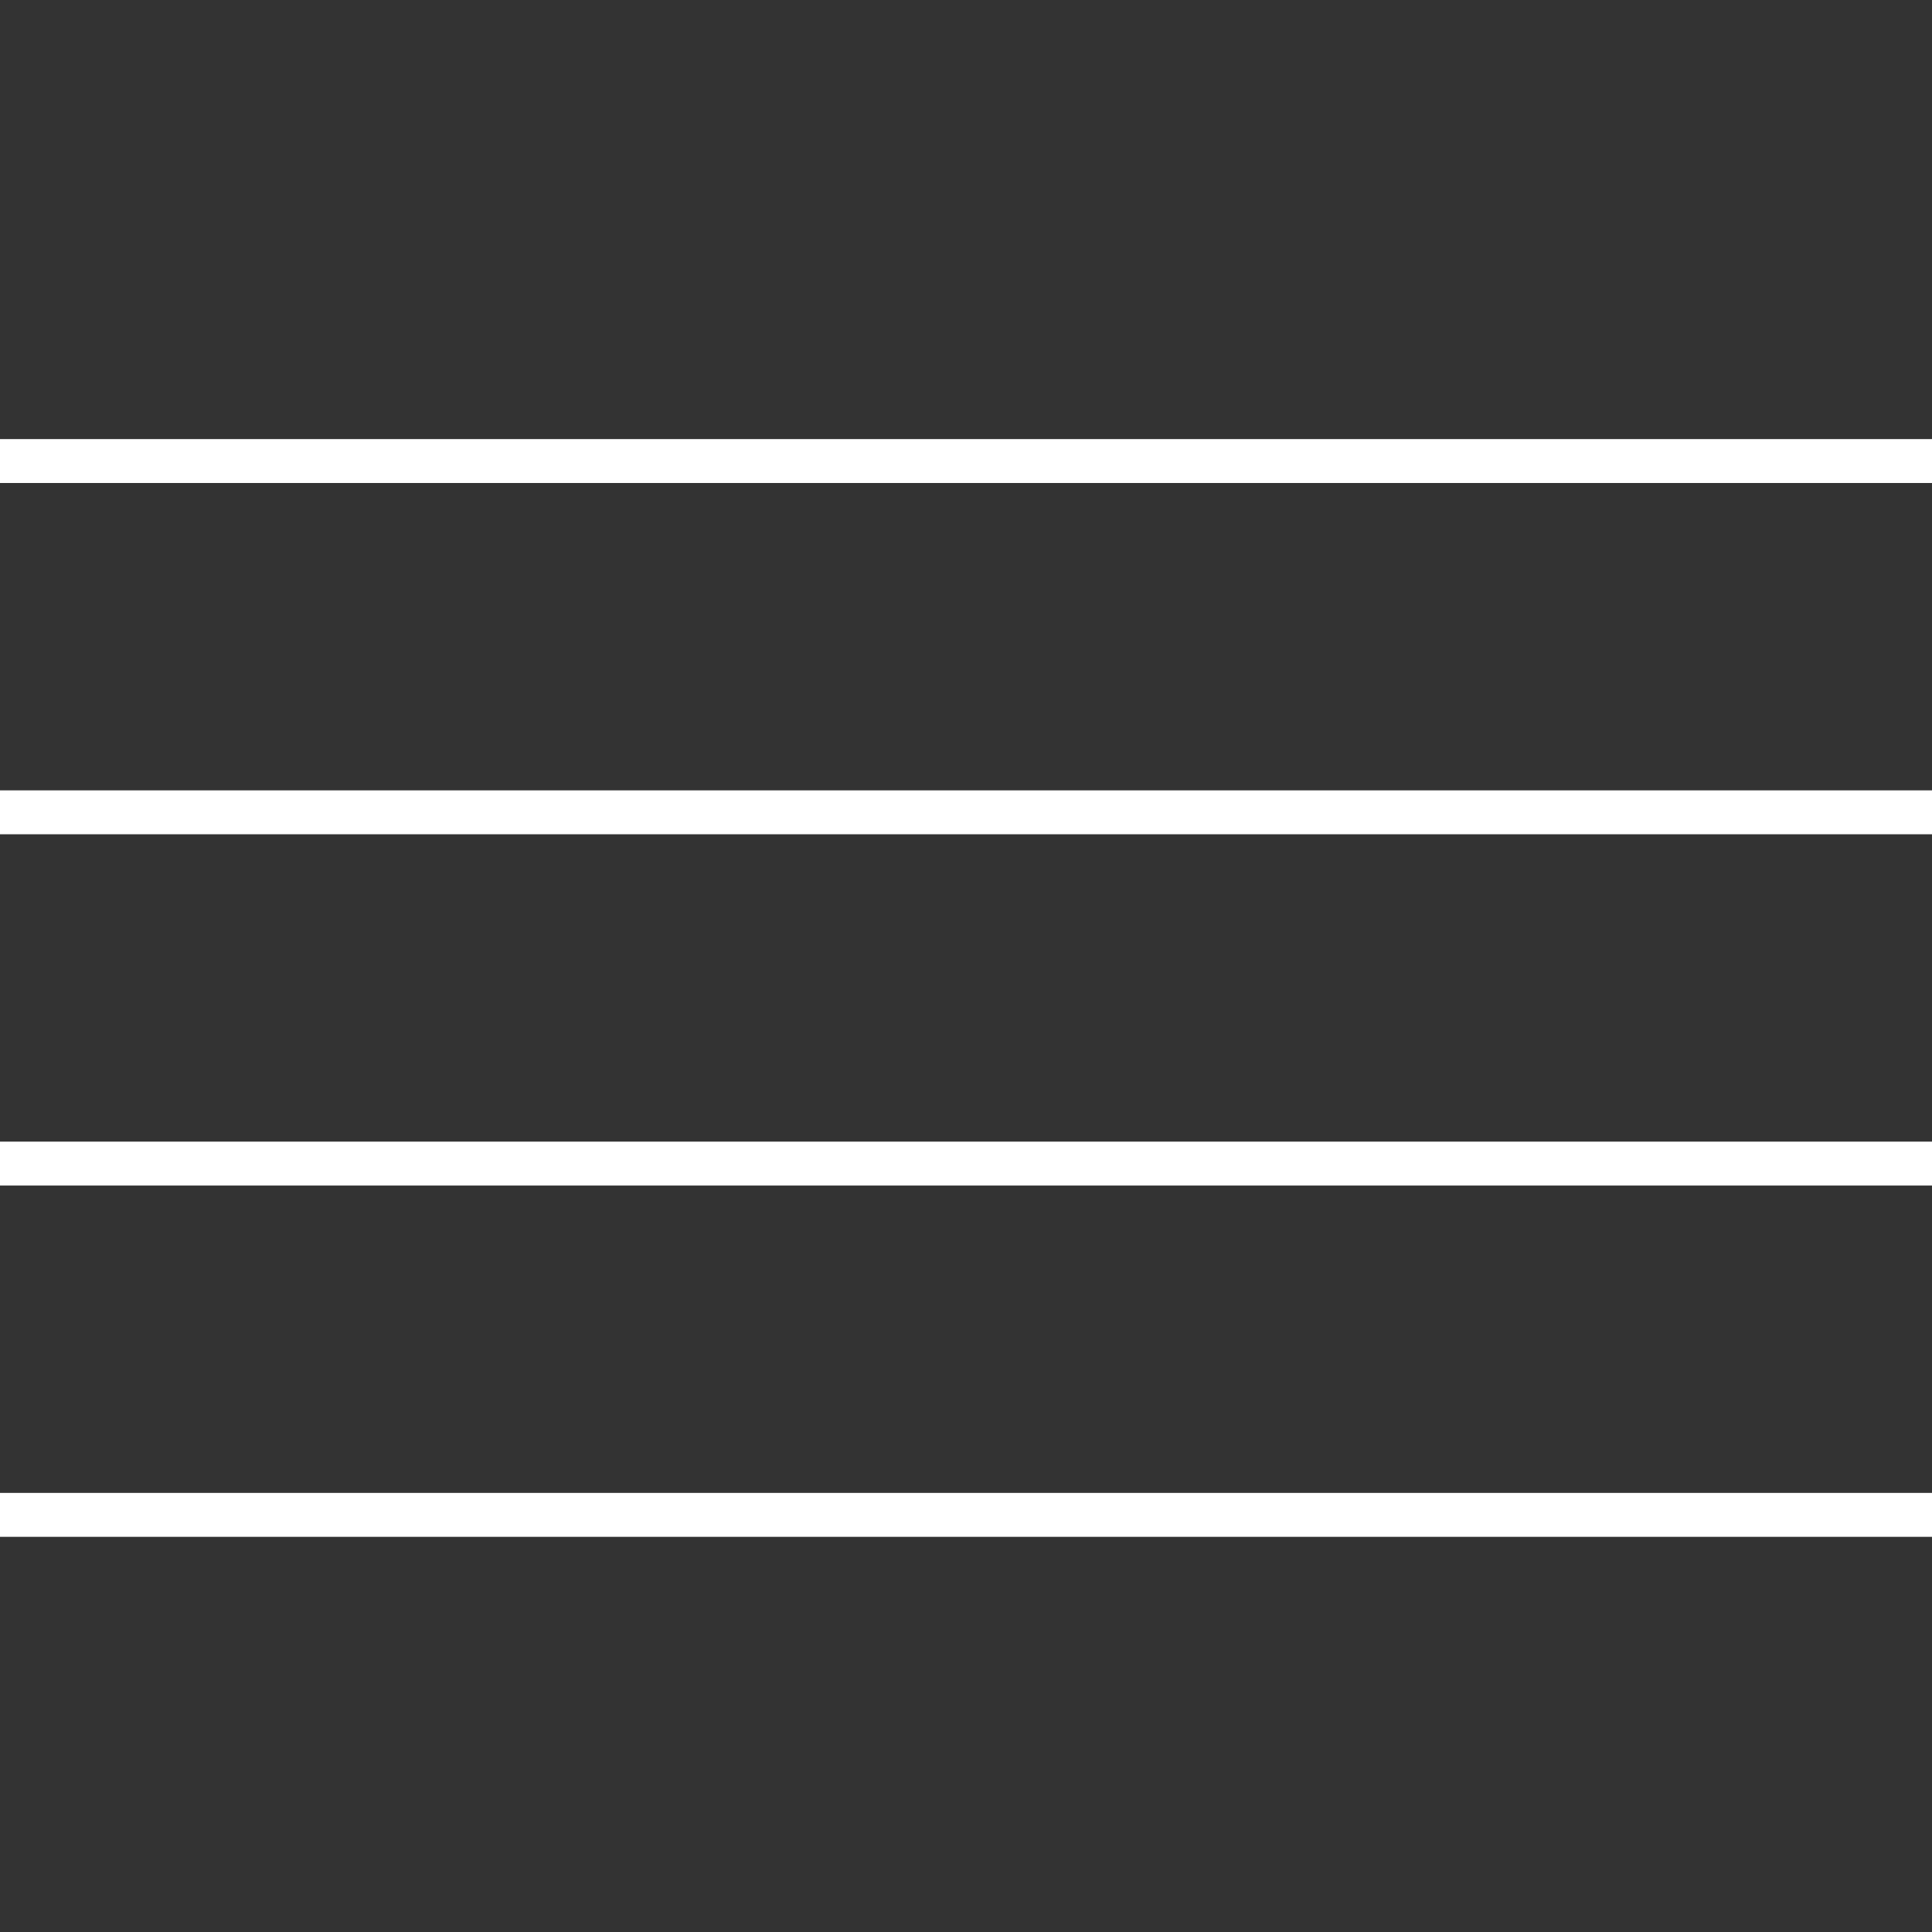
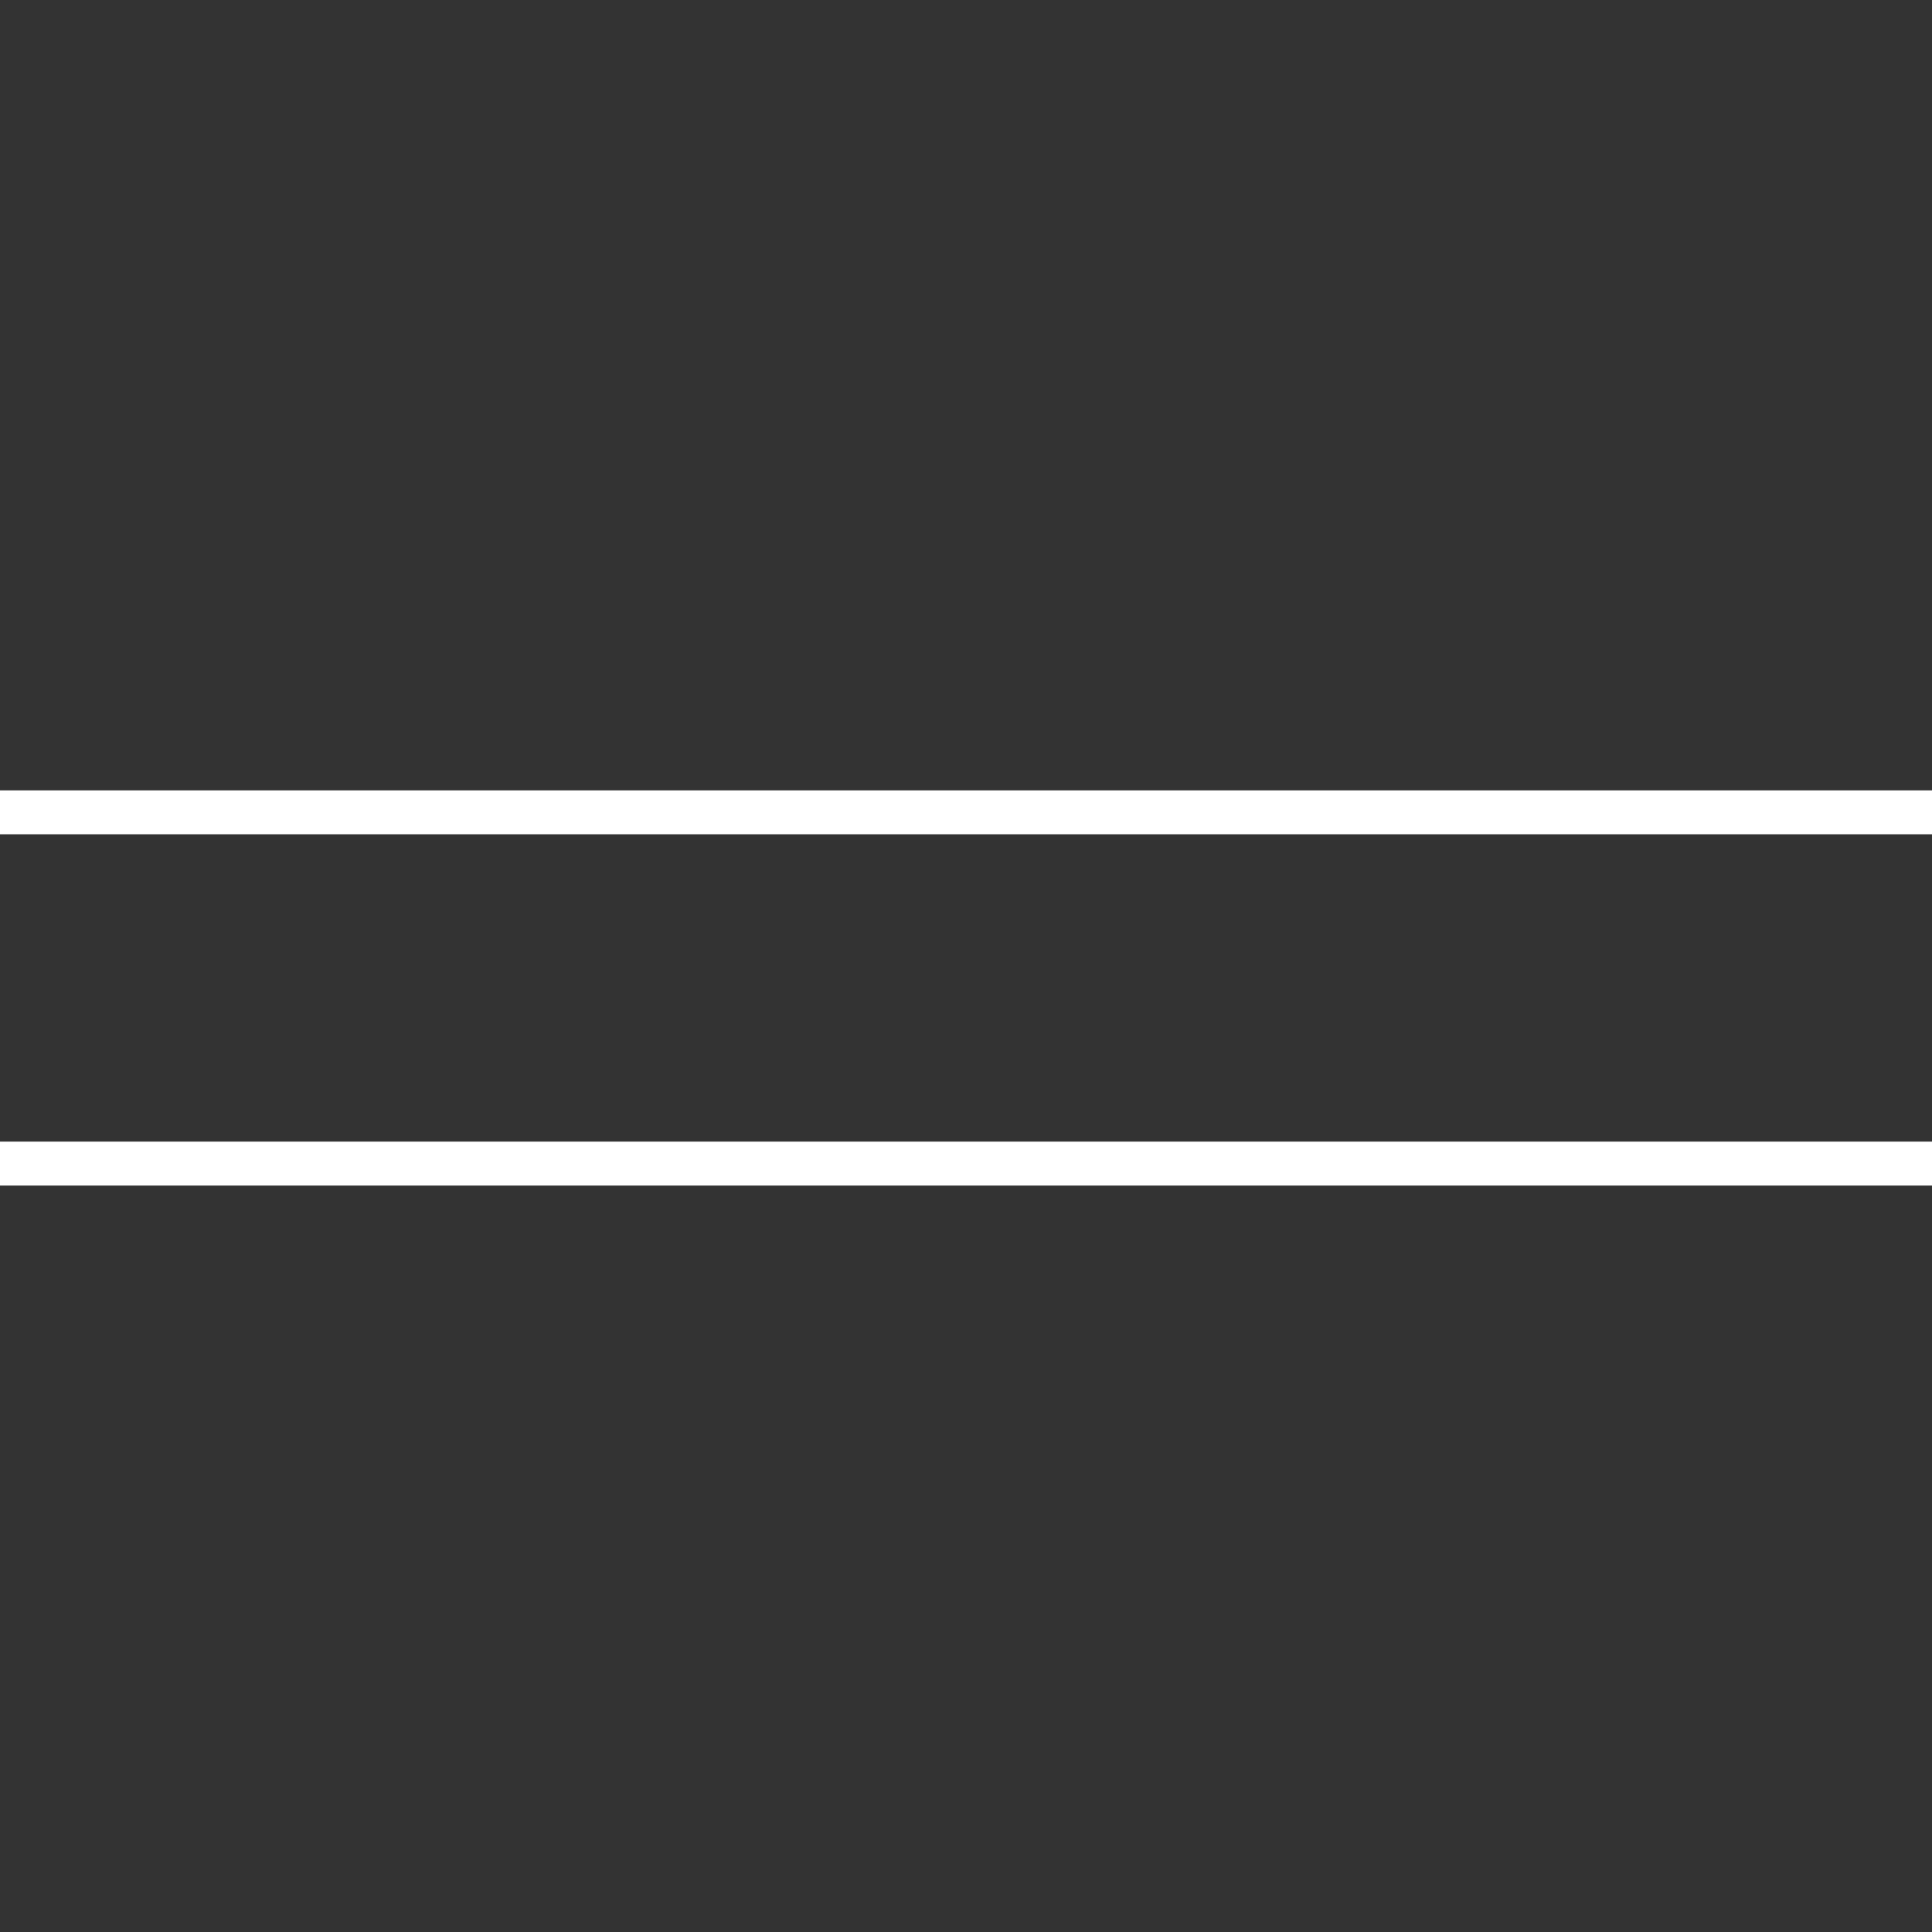
<svg xmlns="http://www.w3.org/2000/svg" width="44" height="44" viewBox="0 0 44 44" fill="none">
  <rect x="0" y="0" width="44" height="44" fill="#333333" stroke="none" />
-   <rect width="44" height="1" transform="translate(0 10)" fill="white" />
  <rect width="44" height="1" transform="translate(0 18)" fill="white" />
  <rect width="44" height="1" transform="translate(0 26)" fill="white" />
-   <rect width="44" height="1" transform="translate(0 34)" fill="white" />
</svg>